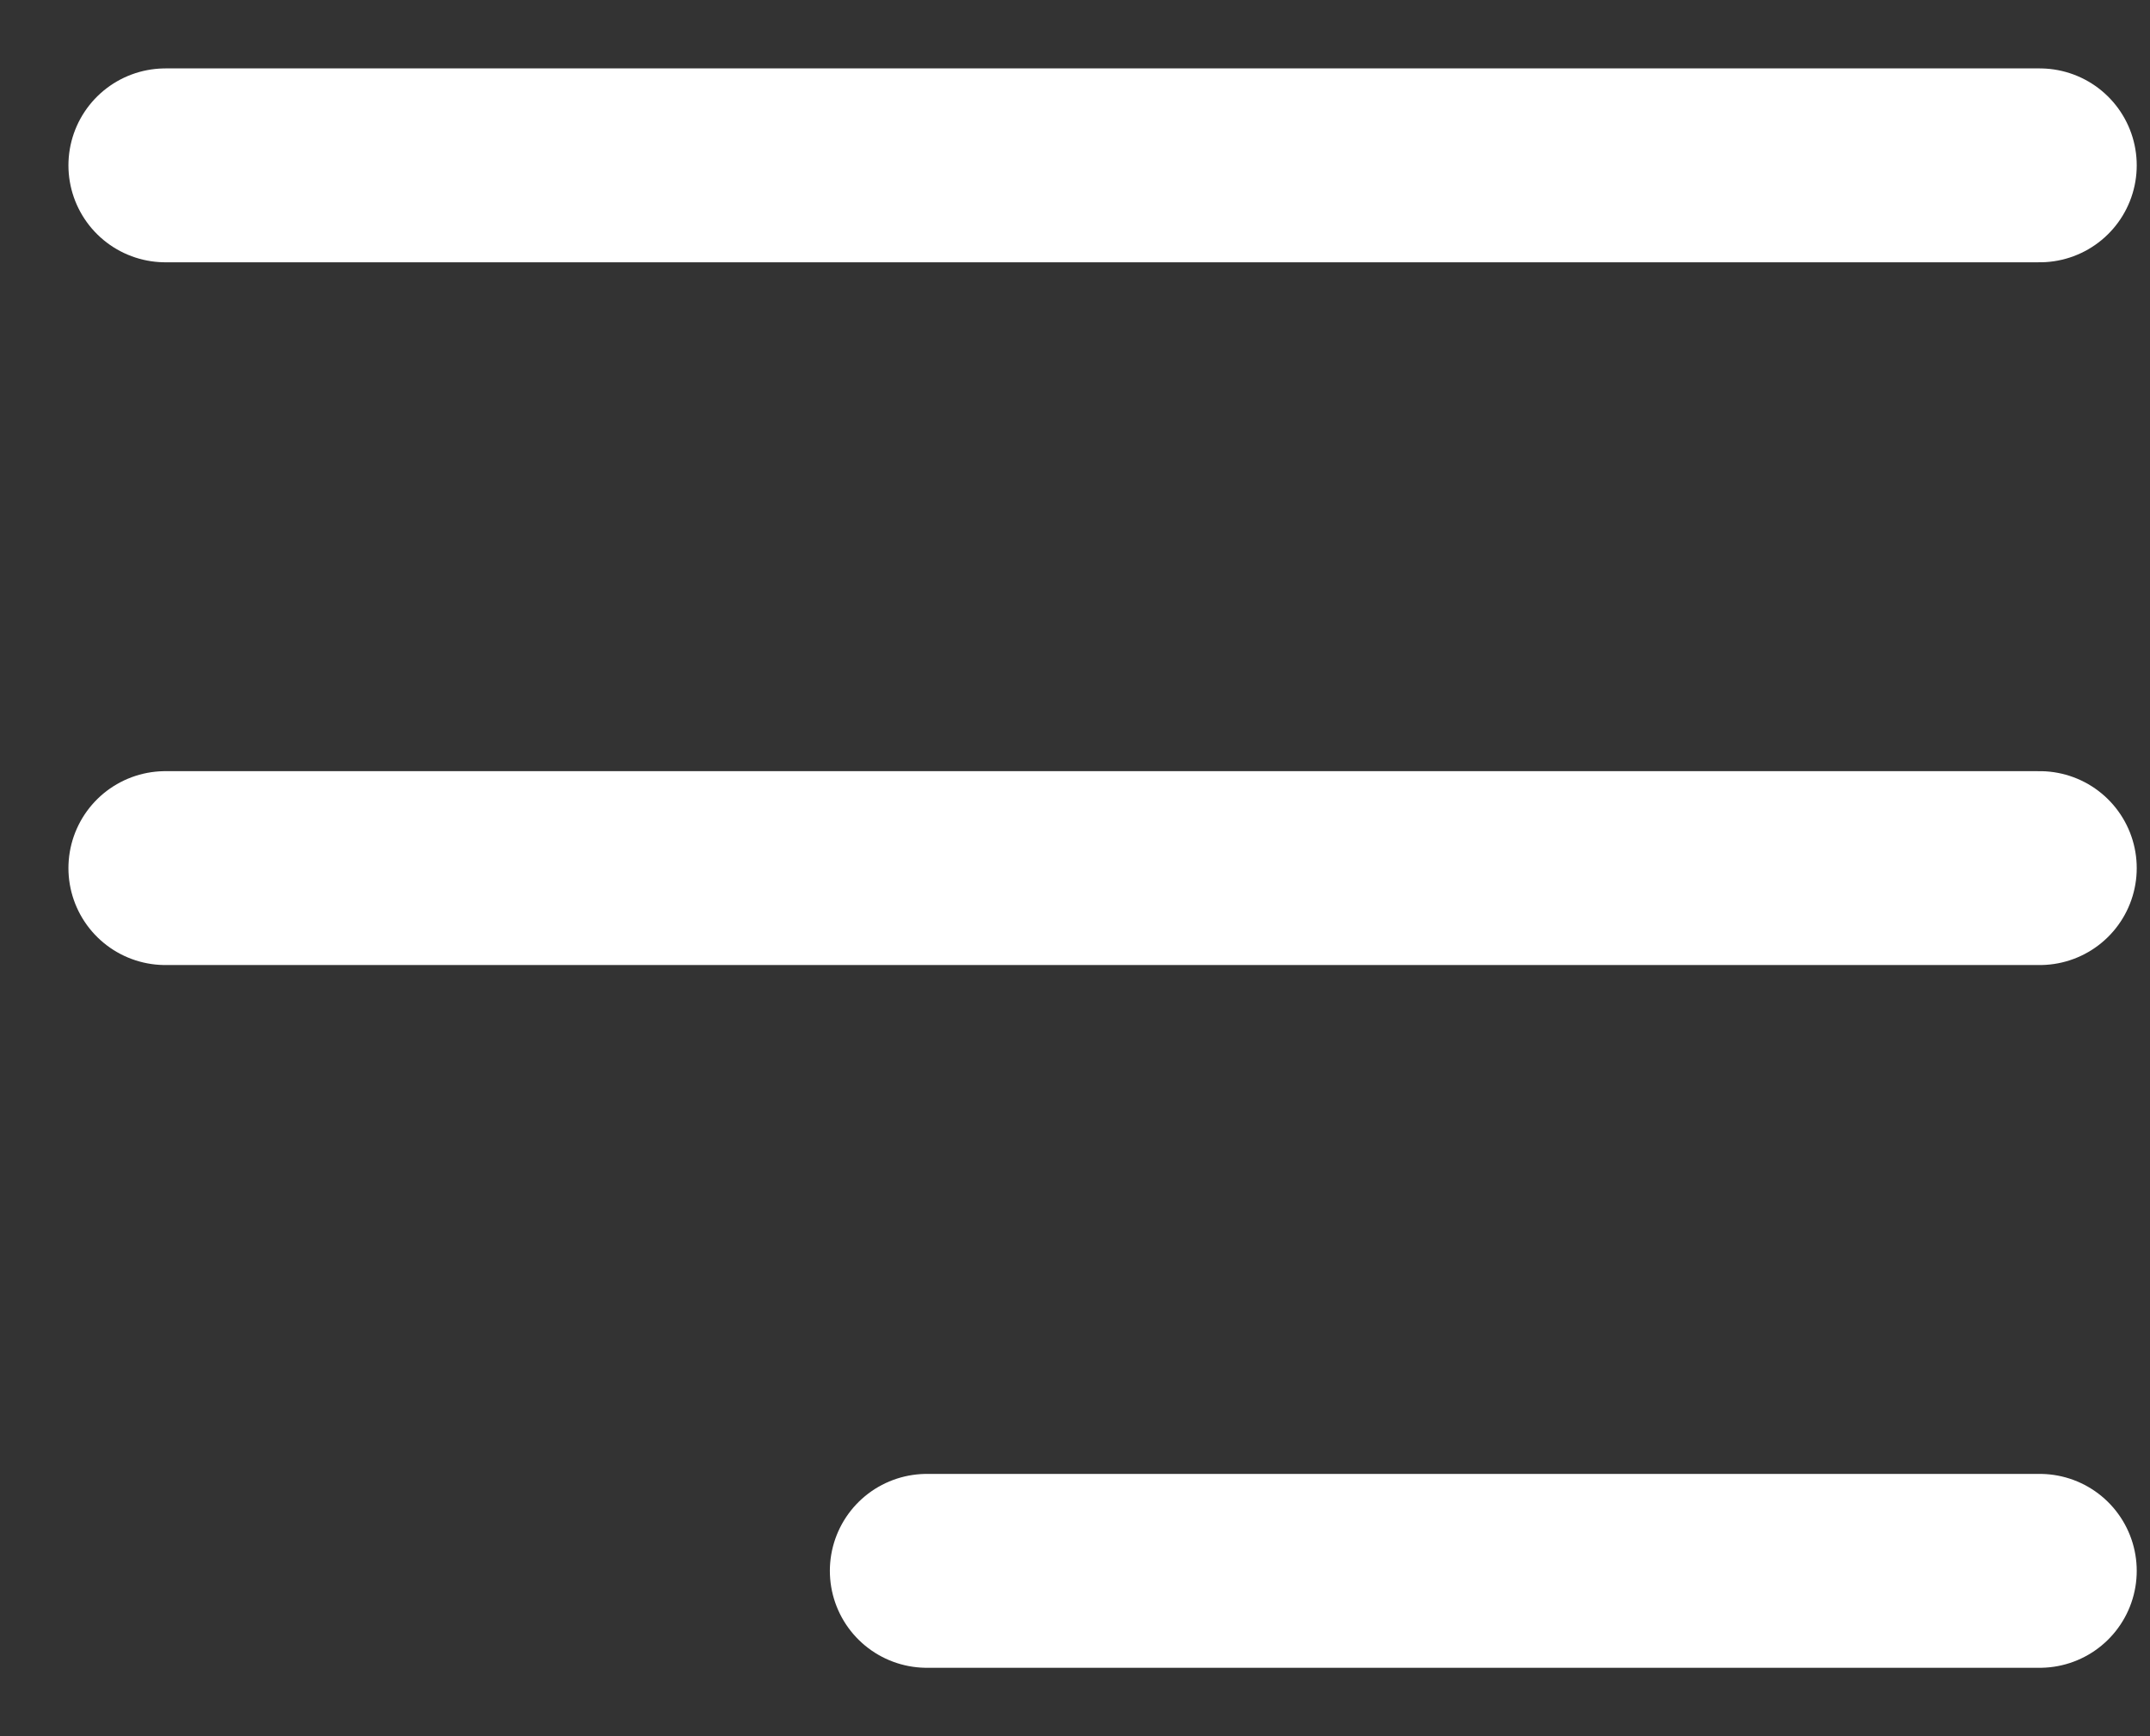
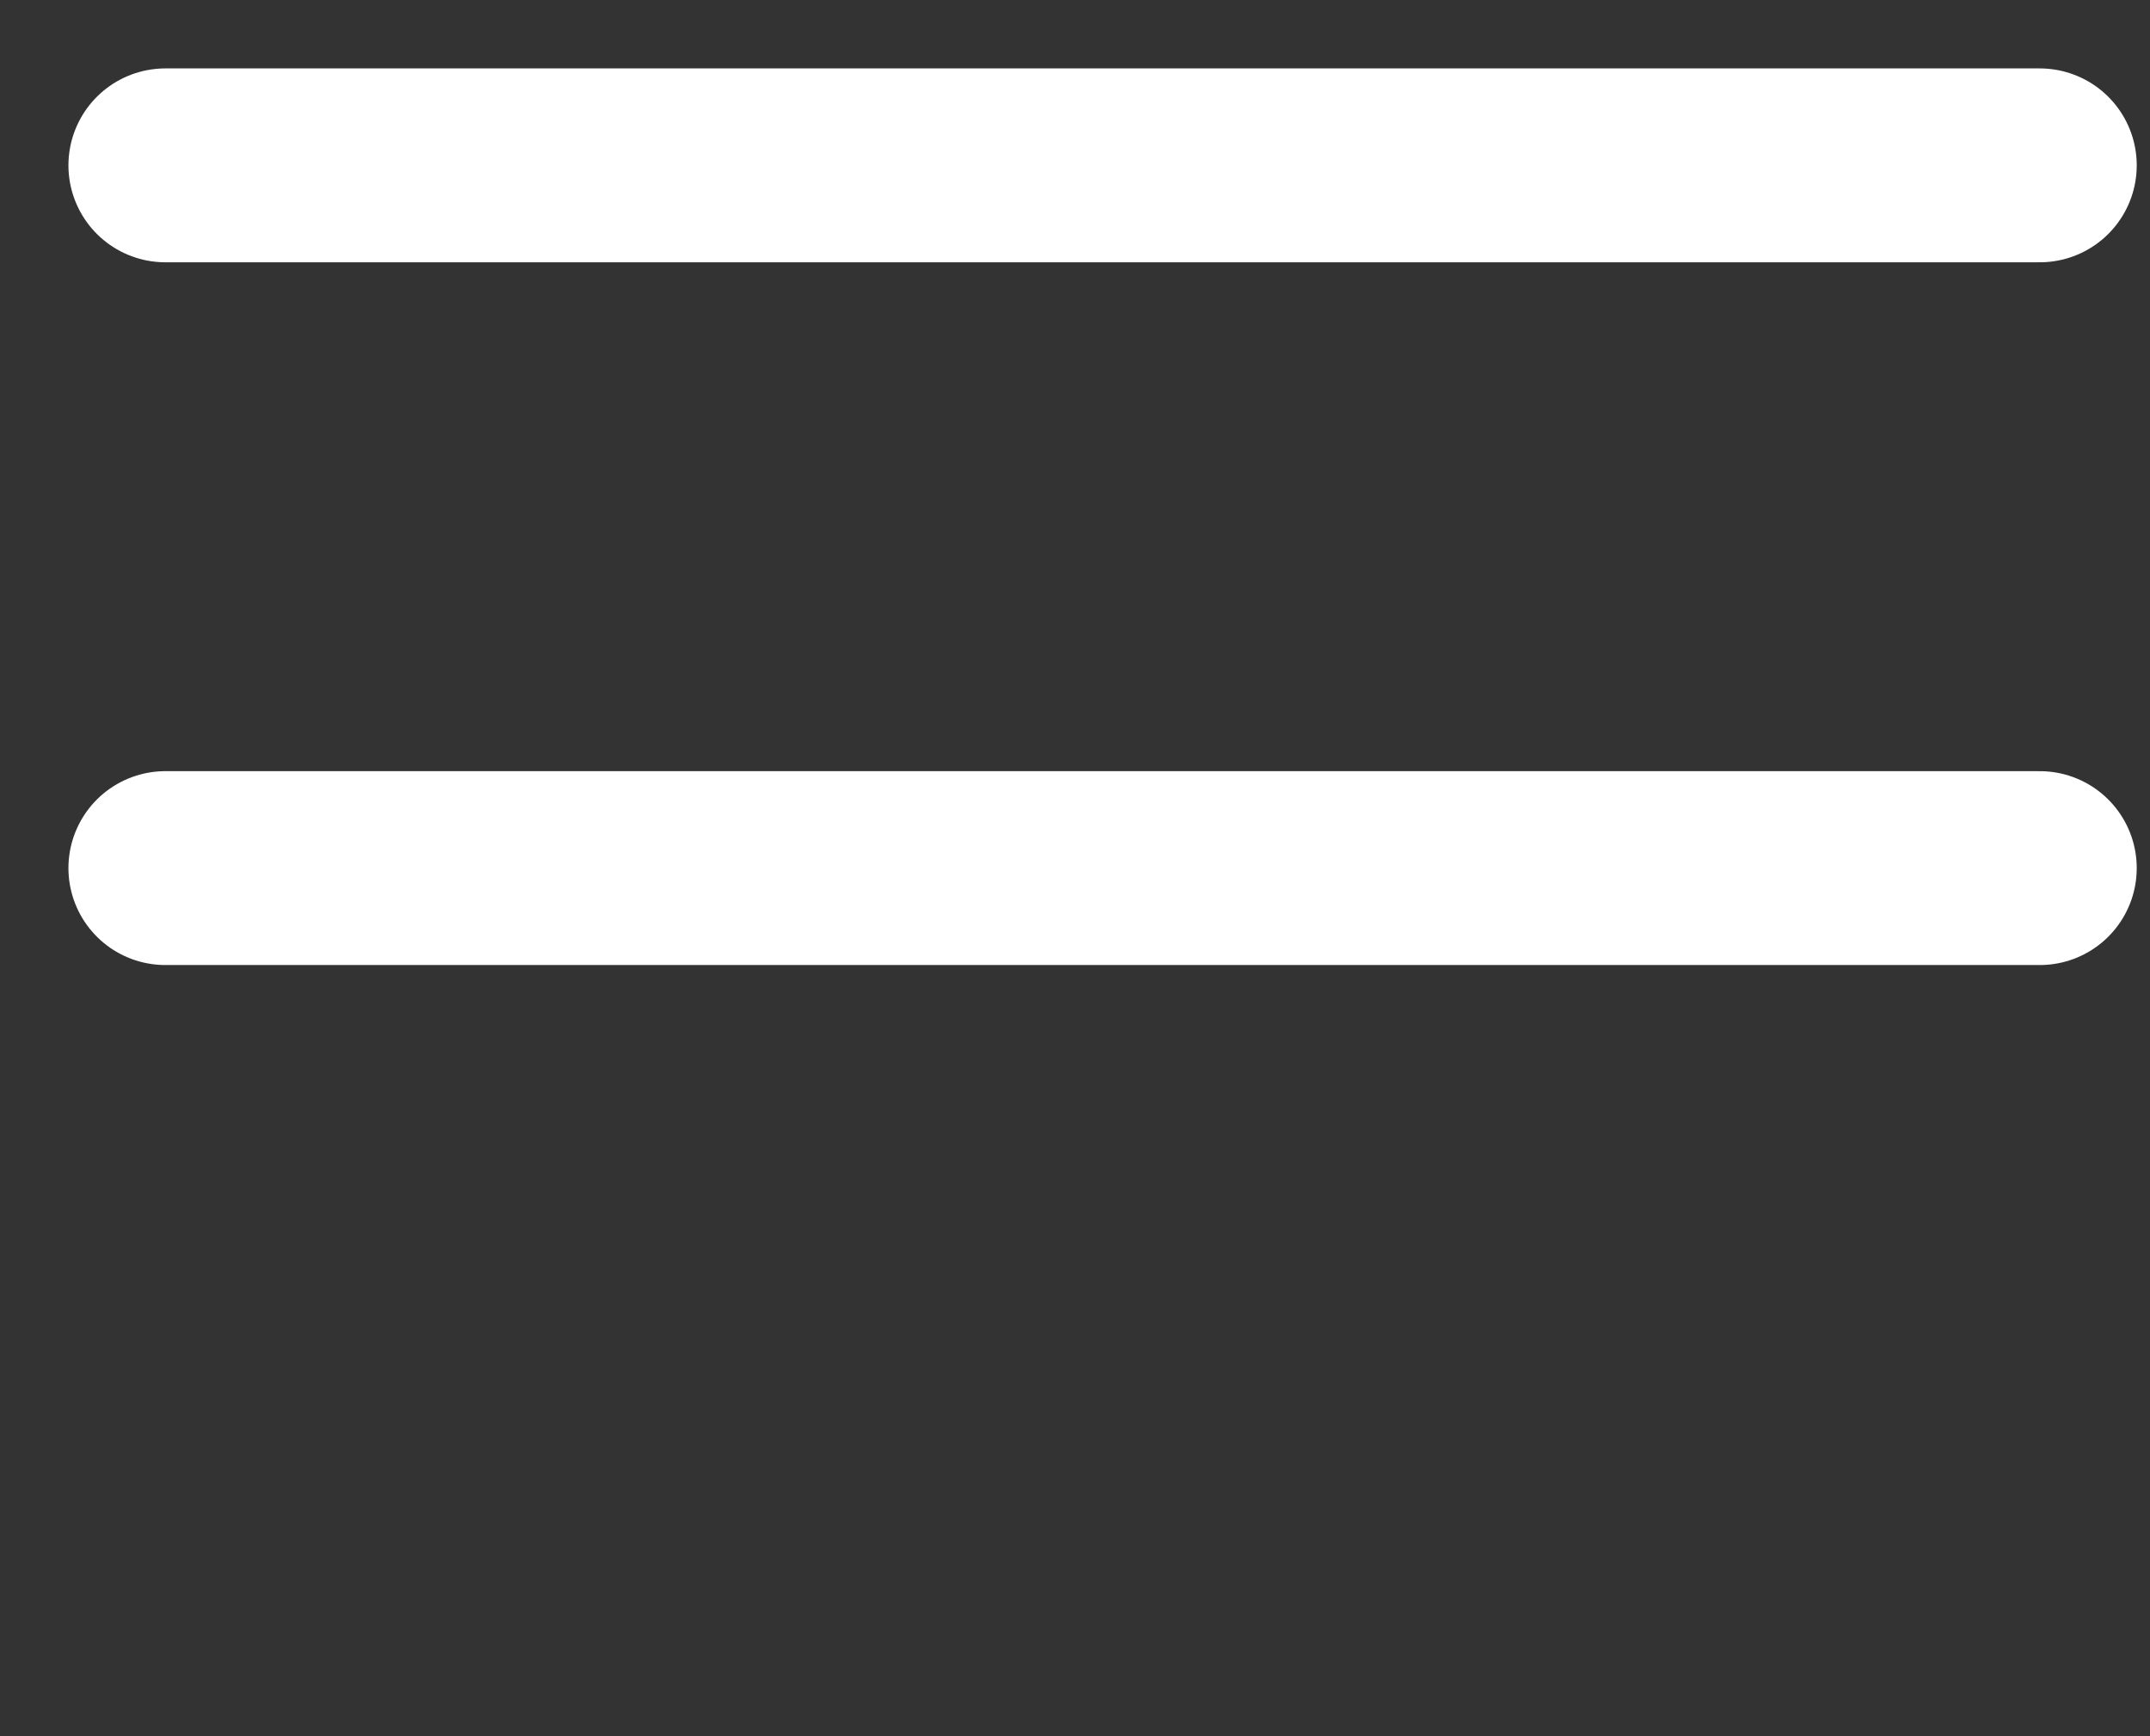
<svg xmlns="http://www.w3.org/2000/svg" width="26" height="21" viewBox="0 0 26 21" fill="none">
  <rect x="0" y="0" width="26" height="21" fill="#333333" stroke="none" />
-   <path d="M11.208 19H24.667M2 10.5H24.667M2 2H24.667" stroke="white" stroke-width="2.345" stroke-linecap="round" />
+   <path d="M11.208 19M2 10.5H24.667M2 2H24.667" stroke="white" stroke-width="2.345" stroke-linecap="round" />
</svg>